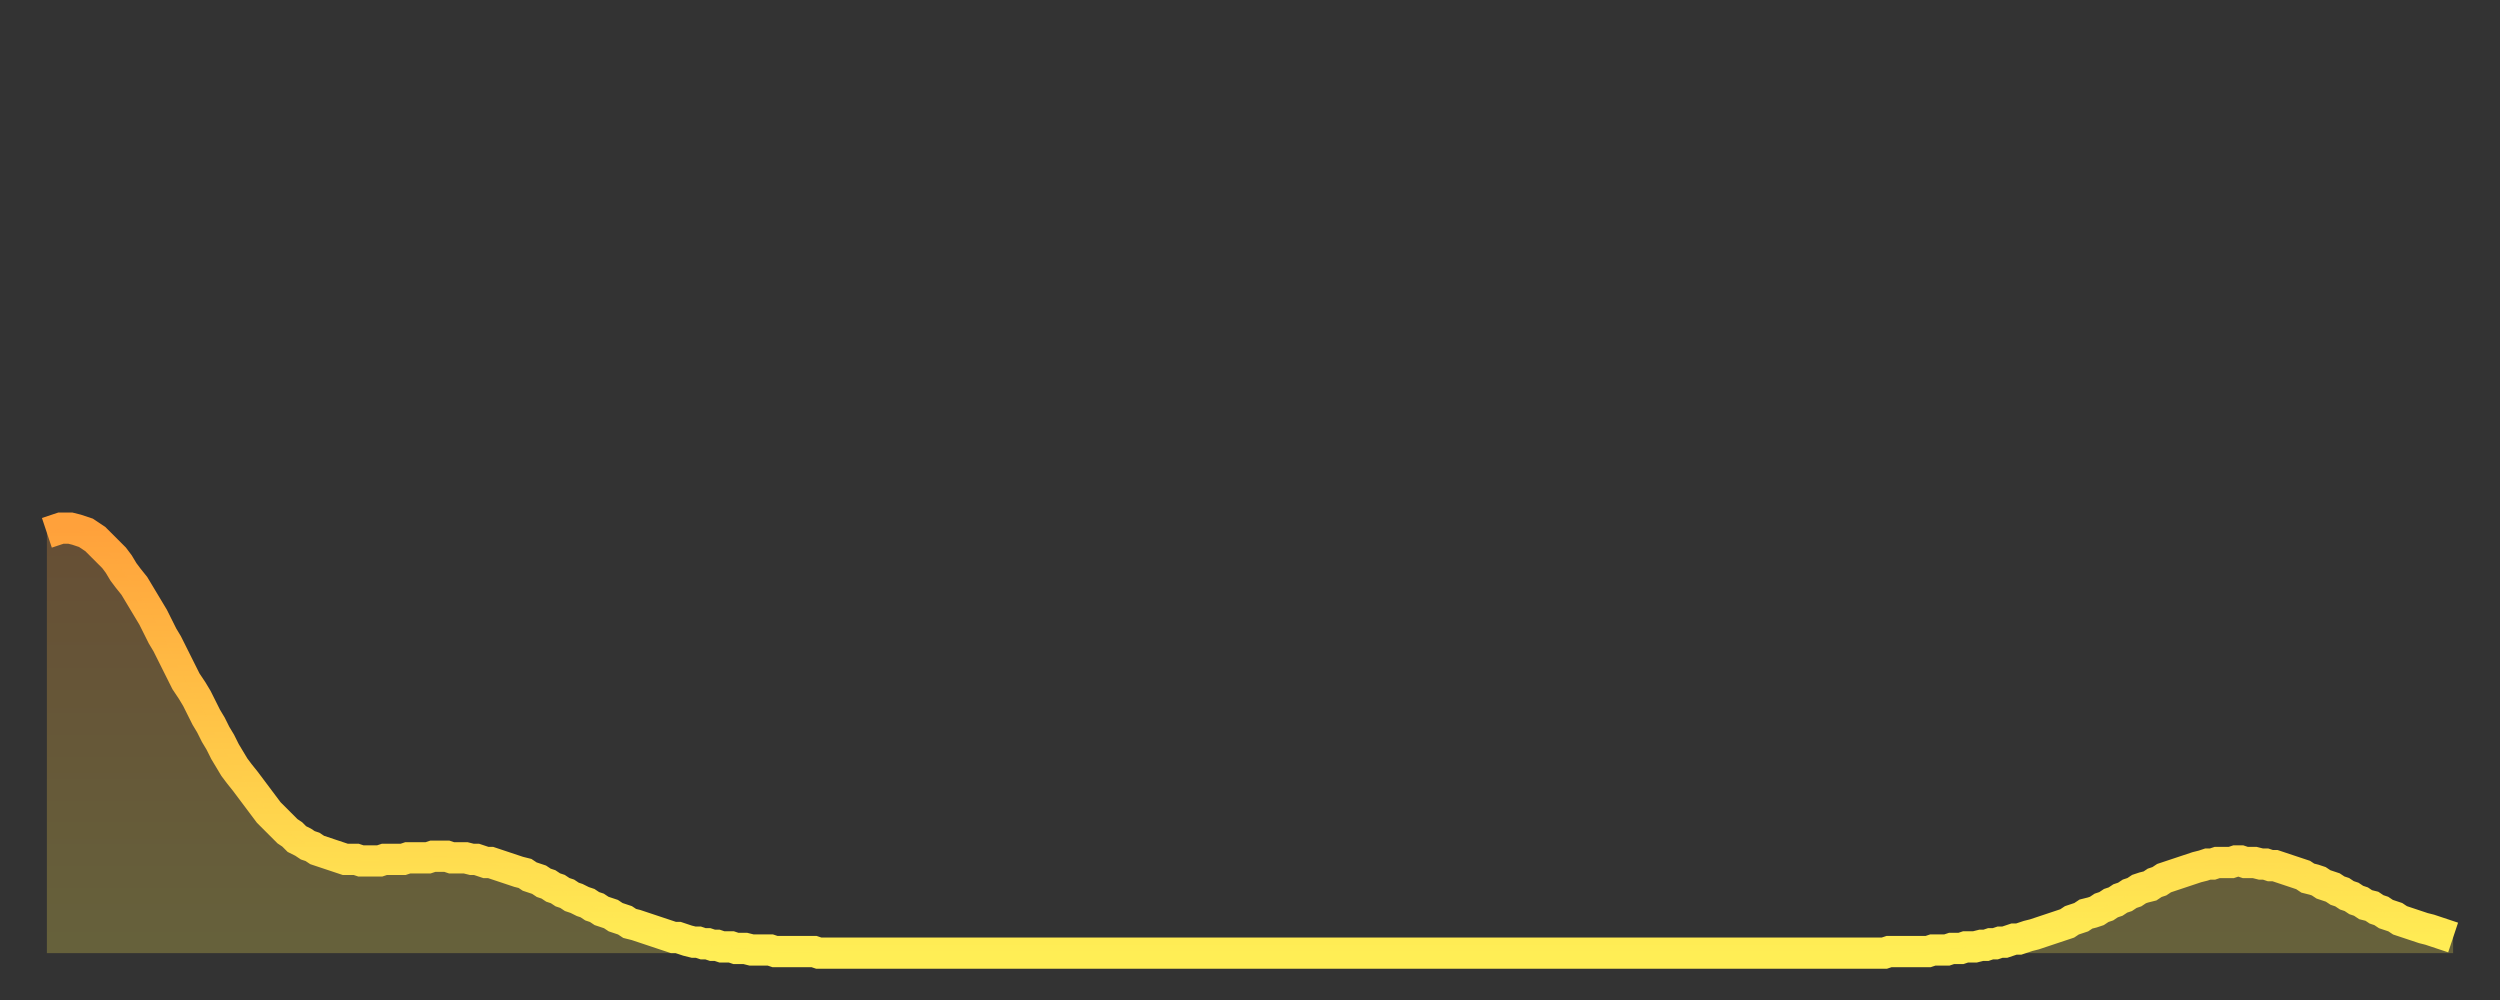
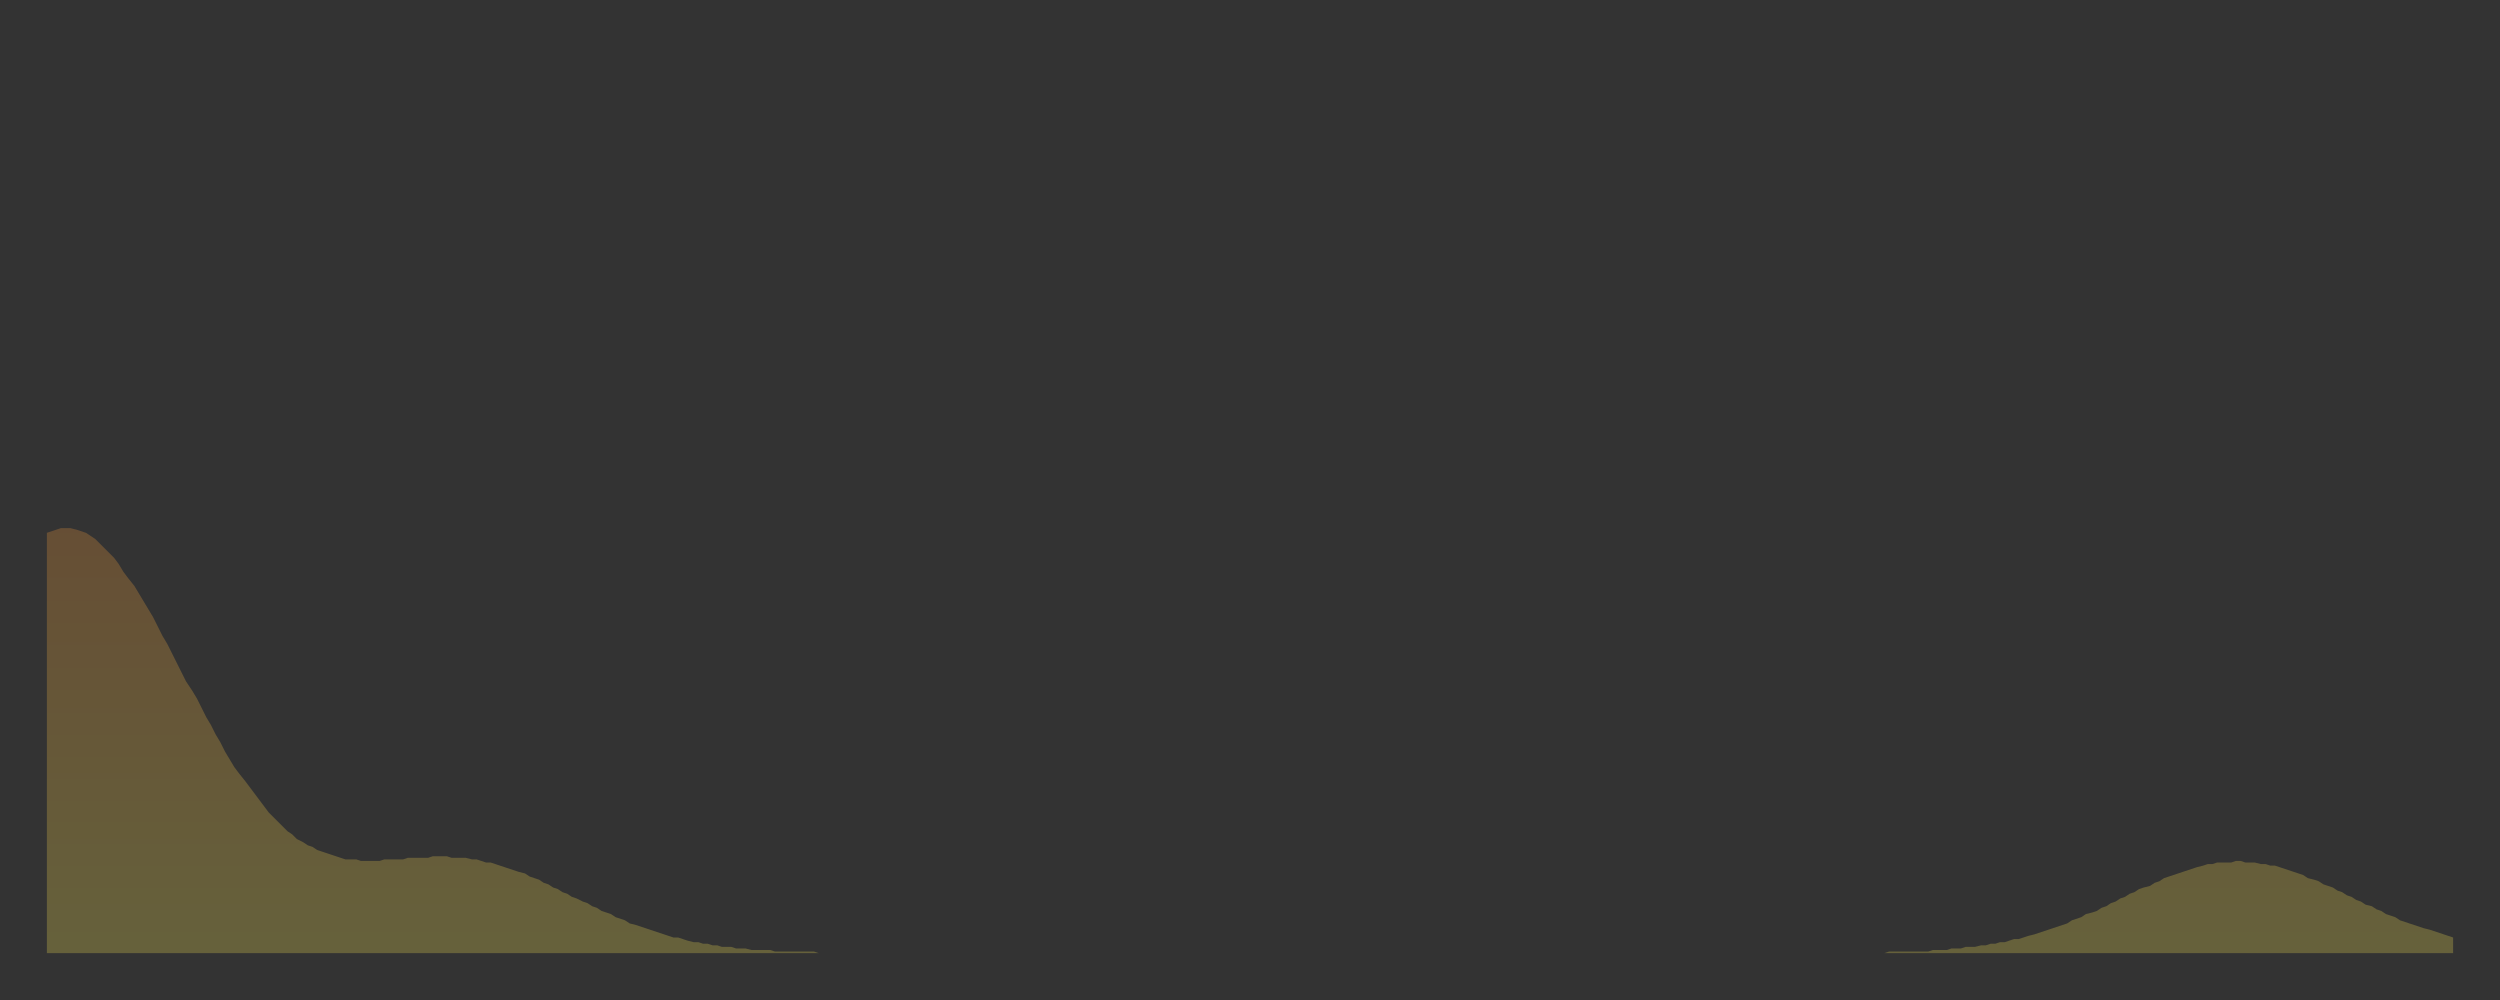
<svg xmlns="http://www.w3.org/2000/svg" baseProfile="full" height="64" version="1.1" width="160">
  <rect width="100%" height="100%" fill="#333333" stroke="none" />
  <defs>
    <linearGradient id="id50950" x1="0" x2="0" y1="0" y2="1">
      <stop offset="0%" stop-color="#ffa13b" />
      <stop offset="50%" stop-color="#ffc748" />
      <stop offset="100%" stop-color="#ffee55" />
    </linearGradient>
  </defs>
  <g transform="translate(3,3)">
    <g>
-       <path d="M 0.0 31.1 0.3 31.0 0.6 30.9 0.9 30.8 1.2 30.8 1.5 30.8 1.9 30.9 2.2 31.0 2.5 31.1 2.8 31.3 3.1 31.5 3.4 31.8 3.7 32.1 4.0 32.4 4.3 32.7 4.6 33.1 4.9 33.6 5.2 34.0 5.6 34.5 5.9 35.0 6.2 35.5 6.5 36.0 6.8 36.5 7.1 37.1 7.4 37.7 7.7 38.2 8.0 38.8 8.3 39.4 8.6 40.0 8.9 40.6 9.3 41.2 9.6 41.7 9.9 42.3 10.2 42.9 10.5 43.4 10.8 44.0 11.1 44.5 11.4 45.1 11.7 45.6 12.0 46.1 12.3 46.5 12.7 47.0 13.0 47.4 13.3 47.8 13.6 48.2 13.9 48.6 14.2 49.0 14.5 49.3 14.8 49.6 15.1 49.9 15.4 50.2 15.7 50.4 16.0 50.7 16.4 50.9 16.7 51.1 17.0 51.2 17.3 51.4 17.6 51.5 17.9 51.6 18.2 51.7 18.5 51.8 18.8 51.9 19.1 52.0 19.4 52.0 19.8 52.0 20.1 52.1 20.4 52.1 20.7 52.1 21.0 52.1 21.3 52.1 21.6 52.0 21.9 52.0 22.2 52.0 22.5 52.0 22.8 52.0 23.1 51.9 23.5 51.9 23.8 51.9 24.1 51.9 24.4 51.9 24.7 51.8 25.0 51.8 25.3 51.8 25.6 51.8 25.9 51.9 26.2 51.9 26.5 51.9 26.8 51.9 27.2 52.0 27.5 52.0 27.8 52.1 28.1 52.2 28.4 52.2 28.7 52.3 29.0 52.4 29.3 52.5 29.6 52.6 29.9 52.7 30.2 52.8 30.6 52.9 30.9 53.1 31.2 53.2 31.5 53.3 31.8 53.5 32.1 53.6 32.4 53.8 32.7 53.9 33.0 54.1 33.3 54.2 33.6 54.4 33.9 54.5 34.3 54.7 34.6 54.8 34.9 55.0 35.2 55.1 35.5 55.3 35.8 55.4 36.1 55.5 36.4 55.7 36.7 55.8 37.0 55.9 37.3 56.1 37.7 56.2 38.0 56.3 38.3 56.4 38.6 56.5 38.9 56.6 39.2 56.7 39.5 56.8 39.8 56.9 40.1 57.0 40.4 57.0 40.7 57.1 41.0 57.2 41.4 57.3 41.7 57.3 42.0 57.4 42.3 57.4 42.6 57.5 42.9 57.5 43.2 57.6 43.5 57.6 43.8 57.6 44.1 57.7 44.4 57.7 44.7 57.7 45.1 57.8 45.4 57.8 45.7 57.8 46.0 57.8 46.3 57.8 46.6 57.9 46.9 57.9 47.2 57.9 47.5 57.9 47.8 57.9 48.1 57.9 48.5 57.9 48.8 57.9 49.1 57.9 49.4 58.0 49.7 58.0 50.0 58.0 50.3 58.0 50.6 58.0 50.9 58.0 51.2 58.0 51.5 58.0 51.8 58.0 52.2 58.0 52.5 58.0 52.8 58.0 53.1 58.0 53.4 58.0 53.7 58.0 54.0 58.0 54.3 58.0 54.6 58.0 54.9 58.0 55.2 58.0 55.6 58.0 55.9 58.0 56.2 58.0 56.5 58.0 56.8 58.0 57.1 58.0 57.4 58.0 57.7 58.0 58.0 58.0 58.3 58.0 58.6 58.0 58.9 58.0 59.3 58.0 59.6 58.0 59.9 58.0 60.2 58.0 60.5 58.0 60.8 58.0 61.1 58.0 61.4 58.0 61.7 58.0 62.0 58.0 62.3 58.0 62.6 58.0 63.0 58.0 63.3 58.0 63.6 58.0 63.9 58.0 64.2 58.0 64.5 58.0 64.8 58.0 65.1 58.0 65.4 58.0 65.7 58.0 66.0 58.0 66.4 58.0 66.7 58.0 67.0 58.0 67.3 58.0 67.6 58.0 67.9 58.0 68.2 58.0 68.5 58.0 68.8 58.0 69.1 58.0 69.4 58.0 69.7 58.0 70.1 58.0 70.4 58.0 70.7 58.0 71.0 58.0 71.3 58.0 71.6 58.0 71.9 58.0 72.2 58.0 72.5 58.0 72.8 58.0 73.1 58.0 73.5 58.0 73.8 58.0 74.1 58.0 74.4 58.0 74.7 58.0 75.0 58.0 75.3 58.0 75.6 58.0 75.9 58.0 76.2 58.0 76.5 58.0 76.8 58.0 77.2 58.0 77.5 58.0 77.8 58.0 78.1 58.0 78.4 58.0 78.7 58.0 79.0 58.0 79.3 58.0 79.6 58.0 79.9 58.0 80.2 58.0 80.5 58.0 80.9 58.0 81.2 58.0 81.5 58.0 81.8 58.0 82.1 58.0 82.4 58.0 82.7 58.0 83.0 58.0 83.3 58.0 83.6 58.0 83.9 58.0 84.3 58.0 84.6 58.0 84.9 58.0 85.2 58.0 85.5 58.0 85.8 58.0 86.1 58.0 86.4 58.0 86.7 58.0 87.0 58.0 87.3 58.0 87.6 58.0 88.0 58.0 88.3 58.0 88.6 58.0 88.9 58.0 89.2 58.0 89.5 58.0 89.8 58.0 90.1 58.0 90.4 58.0 90.7 58.0 91.0 58.0 91.4 58.0 91.7 58.0 92.0 58.0 92.3 58.0 92.6 58.0 92.9 58.0 93.2 58.0 93.5 58.0 93.8 58.0 94.1 58.0 94.4 58.0 94.7 58.0 95.1 58.0 95.4 58.0 95.7 58.0 96.0 58.0 96.3 58.0 96.6 58.0 96.9 58.0 97.2 58.0 97.5 58.0 97.8 58.0 98.1 58.0 98.4 58.0 98.8 58.0 99.1 58.0 99.4 58.0 99.7 58.0 100.0 58.0 100.3 58.0 100.6 58.0 100.9 58.0 101.2 58.0 101.5 58.0 101.8 58.0 102.2 58.0 102.5 58.0 102.8 58.0 103.1 58.0 103.4 58.0 103.7 58.0 104.0 58.0 104.3 58.0 104.6 58.0 104.9 58.0 105.2 58.0 105.5 58.0 105.9 58.0 106.2 58.0 106.5 58.0 106.8 58.0 107.1 58.0 107.4 58.0 107.7 58.0 108.0 58.0 108.3 58.0 108.6 58.0 108.9 58.0 109.3 58.0 109.6 58.0 109.9 58.0 110.2 58.0 110.5 58.0 110.8 58.0 111.1 58.0 111.4 58.0 111.7 58.0 112.0 58.0 112.3 58.0 112.6 58.0 113.0 58.0 113.3 58.0 113.6 58.0 113.9 58.0 114.2 58.0 114.5 58.0 114.8 58.0 115.1 58.0 115.4 58.0 115.7 58.0 116.0 58.0 116.3 58.0 116.7 58.0 117.0 58.0 117.3 58.0 117.6 58.0 117.9 57.9 118.2 57.9 118.5 57.9 118.8 57.9 119.1 57.9 119.4 57.9 119.7 57.9 120.1 57.9 120.4 57.9 120.7 57.8 121.0 57.8 121.3 57.8 121.6 57.8 121.9 57.7 122.2 57.7 122.5 57.7 122.8 57.6 123.1 57.6 123.4 57.6 123.8 57.5 124.1 57.5 124.4 57.4 124.7 57.4 125.0 57.3 125.3 57.3 125.6 57.2 125.9 57.1 126.2 57.1 126.5 57.0 126.8 56.9 127.2 56.8 127.5 56.7 127.8 56.6 128.1 56.5 128.4 56.4 128.7 56.3 129.0 56.2 129.3 56.1 129.6 55.9 129.9 55.8 130.2 55.7 130.5 55.5 130.9 55.4 131.2 55.3 131.5 55.1 131.8 55.0 132.1 54.8 132.4 54.7 132.7 54.5 133.0 54.4 133.3 54.2 133.6 54.1 133.9 53.9 134.2 53.8 134.6 53.7 134.9 53.5 135.2 53.4 135.5 53.2 135.8 53.1 136.1 53.0 136.4 52.9 136.7 52.8 137.0 52.7 137.3 52.6 137.6 52.5 138.0 52.4 138.3 52.3 138.6 52.3 138.9 52.2 139.2 52.2 139.5 52.2 139.8 52.2 140.1 52.1 140.4 52.1 140.7 52.2 141.0 52.2 141.3 52.2 141.7 52.3 142.0 52.3 142.3 52.4 142.6 52.4 142.9 52.5 143.2 52.6 143.5 52.7 143.8 52.8 144.1 52.9 144.4 53.0 144.7 53.2 145.1 53.3 145.4 53.4 145.7 53.6 146.0 53.7 146.3 53.8 146.6 54.0 146.9 54.1 147.2 54.3 147.5 54.4 147.8 54.6 148.1 54.7 148.4 54.9 148.8 55.0 149.1 55.2 149.4 55.3 149.7 55.5 150.0 55.6 150.3 55.7 150.6 55.9 150.9 56.0 151.2 56.1 151.5 56.2 151.8 56.3 152.1 56.4 152.5 56.5 152.8 56.6 153.1 56.7 153.4 56.8 153.7 56.9 154.0 57.0" fill="none" id="graph-curve" opacity="1" stroke="url(#id50950)" stroke-width="2" />
      <path d="M 0 58 L 0.0 31.1 0.3 31.0 0.6 30.9 0.9 30.8 1.2 30.8 1.5 30.8 1.9 30.9 2.2 31.0 2.5 31.1 2.8 31.3 3.1 31.5 3.4 31.8 3.7 32.1 4.0 32.4 4.3 32.7 4.6 33.1 4.9 33.6 5.2 34.0 5.6 34.5 5.9 35.0 6.2 35.5 6.5 36.0 6.8 36.5 7.1 37.1 7.4 37.7 7.7 38.2 8.0 38.8 8.3 39.4 8.6 40.0 8.9 40.6 9.3 41.2 9.6 41.7 9.9 42.3 10.2 42.9 10.5 43.4 10.8 44.0 11.1 44.5 11.4 45.1 11.7 45.6 12.0 46.1 12.3 46.5 12.7 47.0 13.0 47.4 13.3 47.8 13.6 48.2 13.9 48.6 14.2 49.0 14.5 49.3 14.8 49.6 15.1 49.9 15.4 50.2 15.7 50.4 16.0 50.7 16.4 50.9 16.7 51.1 17.0 51.2 17.3 51.4 17.6 51.5 17.9 51.6 18.2 51.7 18.5 51.8 18.8 51.9 19.1 52.0 19.4 52.0 19.8 52.0 20.1 52.1 20.4 52.1 20.7 52.1 21.0 52.1 21.3 52.1 21.6 52.0 21.9 52.0 22.2 52.0 22.5 52.0 22.8 52.0 23.1 51.9 23.5 51.9 23.8 51.9 24.1 51.9 24.4 51.9 24.7 51.8 25.0 51.8 25.3 51.8 25.6 51.8 25.9 51.9 26.2 51.9 26.5 51.9 26.8 51.9 27.2 52.0 27.5 52.0 27.8 52.1 28.1 52.2 28.4 52.2 28.7 52.3 29.0 52.4 29.3 52.5 29.6 52.6 29.9 52.7 30.2 52.8 30.6 52.9 30.9 53.1 31.2 53.2 31.5 53.3 31.8 53.5 32.1 53.6 32.4 53.8 32.7 53.9 33.0 54.1 33.3 54.2 33.6 54.4 33.9 54.5 34.3 54.7 34.6 54.8 34.9 55.0 35.2 55.1 35.5 55.3 35.8 55.4 36.1 55.5 36.4 55.7 36.7 55.8 37.0 55.9 37.3 56.1 37.7 56.2 38.0 56.3 38.3 56.4 38.6 56.5 38.9 56.6 39.2 56.7 39.5 56.8 39.8 56.9 40.1 57.0 40.4 57.0 40.7 57.1 41.0 57.2 41.4 57.3 41.7 57.3 42.0 57.4 42.3 57.4 42.6 57.5 42.9 57.5 43.2 57.6 43.5 57.6 43.8 57.6 44.1 57.7 44.4 57.7 44.7 57.7 45.1 57.8 45.4 57.8 45.7 57.8 46.0 57.8 46.3 57.8 46.6 57.9 46.9 57.9 47.2 57.9 47.5 57.9 47.8 57.9 48.1 57.9 48.5 57.9 48.8 57.9 49.1 57.9 49.4 58.0 49.7 58.0 50.0 58.0 50.3 58.0 50.6 58.0 50.9 58.0 51.2 58.0 51.5 58.0 51.8 58.0 52.2 58.0 52.5 58.0 52.8 58.0 53.1 58.0 53.4 58.0 53.7 58.0 54.0 58.0 54.3 58.0 54.6 58.0 54.9 58.0 55.2 58.0 55.6 58.0 55.9 58.0 56.2 58.0 56.5 58.0 56.8 58.0 57.1 58.0 57.4 58.0 57.7 58.0 58.0 58.0 58.3 58.0 58.6 58.0 58.9 58.0 59.3 58.0 59.6 58.0 59.9 58.0 60.2 58.0 60.5 58.0 60.8 58.0 61.1 58.0 61.4 58.0 61.7 58.0 62.0 58.0 62.3 58.0 62.6 58.0 63.0 58.0 63.3 58.0 63.6 58.0 63.9 58.0 64.2 58.0 64.5 58.0 64.8 58.0 65.1 58.0 65.4 58.0 65.7 58.0 66.0 58.0 66.4 58.0 66.7 58.0 67.0 58.0 67.3 58.0 67.6 58.0 67.9 58.0 68.2 58.0 68.5 58.0 68.8 58.0 69.1 58.0 69.4 58.0 69.7 58.0 70.1 58.0 70.4 58.0 70.7 58.0 71.0 58.0 71.3 58.0 71.6 58.0 71.9 58.0 72.2 58.0 72.5 58.0 72.8 58.0 73.1 58.0 73.5 58.0 73.8 58.0 74.1 58.0 74.4 58.0 74.7 58.0 75.0 58.0 75.3 58.0 75.6 58.0 75.9 58.0 76.2 58.0 76.5 58.0 76.8 58.0 77.2 58.0 77.5 58.0 77.8 58.0 78.1 58.0 78.4 58.0 78.7 58.0 79.0 58.0 79.3 58.0 79.6 58.0 79.9 58.0 80.2 58.0 80.5 58.0 80.9 58.0 81.2 58.0 81.5 58.0 81.8 58.0 82.1 58.0 82.4 58.0 82.7 58.0 83.0 58.0 83.3 58.0 83.6 58.0 83.9 58.0 84.3 58.0 84.6 58.0 84.9 58.0 85.2 58.0 85.5 58.0 85.8 58.0 86.1 58.0 86.4 58.0 86.7 58.0 87.0 58.0 87.3 58.0 87.6 58.0 88.0 58.0 88.3 58.0 88.6 58.0 88.9 58.0 89.2 58.0 89.5 58.0 89.8 58.0 90.1 58.0 90.4 58.0 90.7 58.0 91.0 58.0 91.4 58.0 91.7 58.0 92.0 58.0 92.3 58.0 92.6 58.0 92.9 58.0 93.2 58.0 93.5 58.0 93.8 58.0 94.1 58.0 94.4 58.0 94.7 58.0 95.1 58.0 95.4 58.0 95.7 58.0 96.0 58.0 96.3 58.0 96.6 58.0 96.9 58.0 97.2 58.0 97.5 58.0 97.8 58.0 98.1 58.0 98.4 58.0 98.8 58.0 99.1 58.0 99.4 58.0 99.7 58.0 100.0 58.0 100.3 58.0 100.6 58.0 100.9 58.0 101.2 58.0 101.5 58.0 101.8 58.0 102.2 58.0 102.5 58.0 102.8 58.0 103.1 58.0 103.4 58.0 103.7 58.0 104.0 58.0 104.3 58.0 104.6 58.0 104.9 58.0 105.2 58.0 105.5 58.0 105.9 58.0 106.2 58.0 106.5 58.0 106.8 58.0 107.1 58.0 107.4 58.0 107.7 58.0 108.0 58.0 108.3 58.0 108.6 58.0 108.9 58.0 109.3 58.0 109.6 58.0 109.9 58.0 110.2 58.0 110.5 58.0 110.8 58.0 111.1 58.0 111.4 58.0 111.7 58.0 112.0 58.0 112.3 58.0 112.6 58.0 113.0 58.0 113.3 58.0 113.6 58.0 113.9 58.0 114.2 58.0 114.5 58.0 114.8 58.0 115.1 58.0 115.4 58.0 115.7 58.0 116.0 58.0 116.3 58.0 116.7 58.0 117.0 58.0 117.3 58.0 117.6 58.0 117.9 57.9 118.2 57.9 118.5 57.9 118.8 57.9 119.1 57.9 119.4 57.9 119.7 57.9 120.1 57.9 120.4 57.9 120.7 57.8 121.0 57.8 121.3 57.8 121.6 57.8 121.9 57.7 122.2 57.7 122.5 57.7 122.8 57.6 123.1 57.6 123.4 57.6 123.8 57.5 124.1 57.5 124.4 57.4 124.7 57.4 125.0 57.3 125.3 57.3 125.6 57.2 125.9 57.1 126.2 57.1 126.5 57.0 126.8 56.9 127.2 56.8 127.5 56.7 127.8 56.6 128.1 56.5 128.4 56.4 128.7 56.3 129.0 56.2 129.3 56.1 129.6 55.9 129.9 55.8 130.2 55.7 130.5 55.5 130.9 55.4 131.2 55.3 131.5 55.1 131.8 55.0 132.1 54.8 132.4 54.7 132.7 54.5 133.0 54.4 133.3 54.2 133.6 54.1 133.9 53.9 134.2 53.8 134.6 53.7 134.9 53.5 135.2 53.4 135.5 53.2 135.8 53.1 136.1 53.0 136.4 52.9 136.7 52.8 137.0 52.7 137.3 52.6 137.6 52.5 138.0 52.4 138.3 52.3 138.6 52.3 138.9 52.2 139.2 52.2 139.5 52.2 139.8 52.2 140.1 52.1 140.4 52.1 140.7 52.2 141.0 52.2 141.3 52.2 141.7 52.3 142.0 52.3 142.3 52.4 142.6 52.4 142.9 52.5 143.2 52.6 143.5 52.7 143.8 52.8 144.1 52.9 144.4 53.0 144.7 53.2 145.1 53.3 145.4 53.4 145.7 53.6 146.0 53.7 146.3 53.8 146.6 54.0 146.9 54.1 147.2 54.3 147.5 54.4 147.8 54.6 148.1 54.7 148.4 54.9 148.8 55.0 149.1 55.2 149.4 55.3 149.7 55.5 150.0 55.6 150.3 55.7 150.6 55.9 150.9 56.0 151.2 56.1 151.5 56.2 151.8 56.3 152.1 56.4 152.5 56.5 152.8 56.6 153.1 56.7 153.4 56.8 153.7 56.9 154.0 57.0 154 58" fill="url(#id50950)" fill-opacity=".25" id="graph-shadow" />
    </g>
  </g>
</svg>